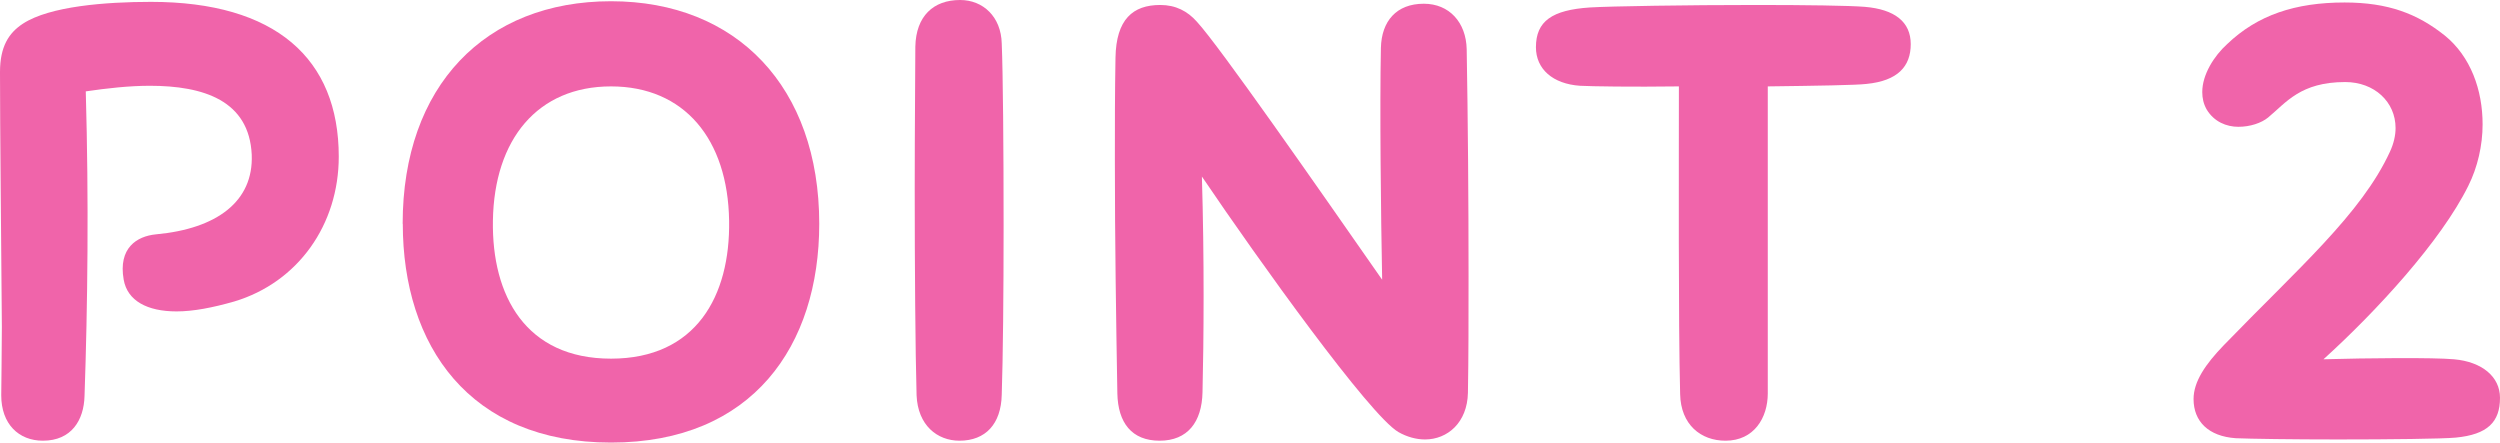
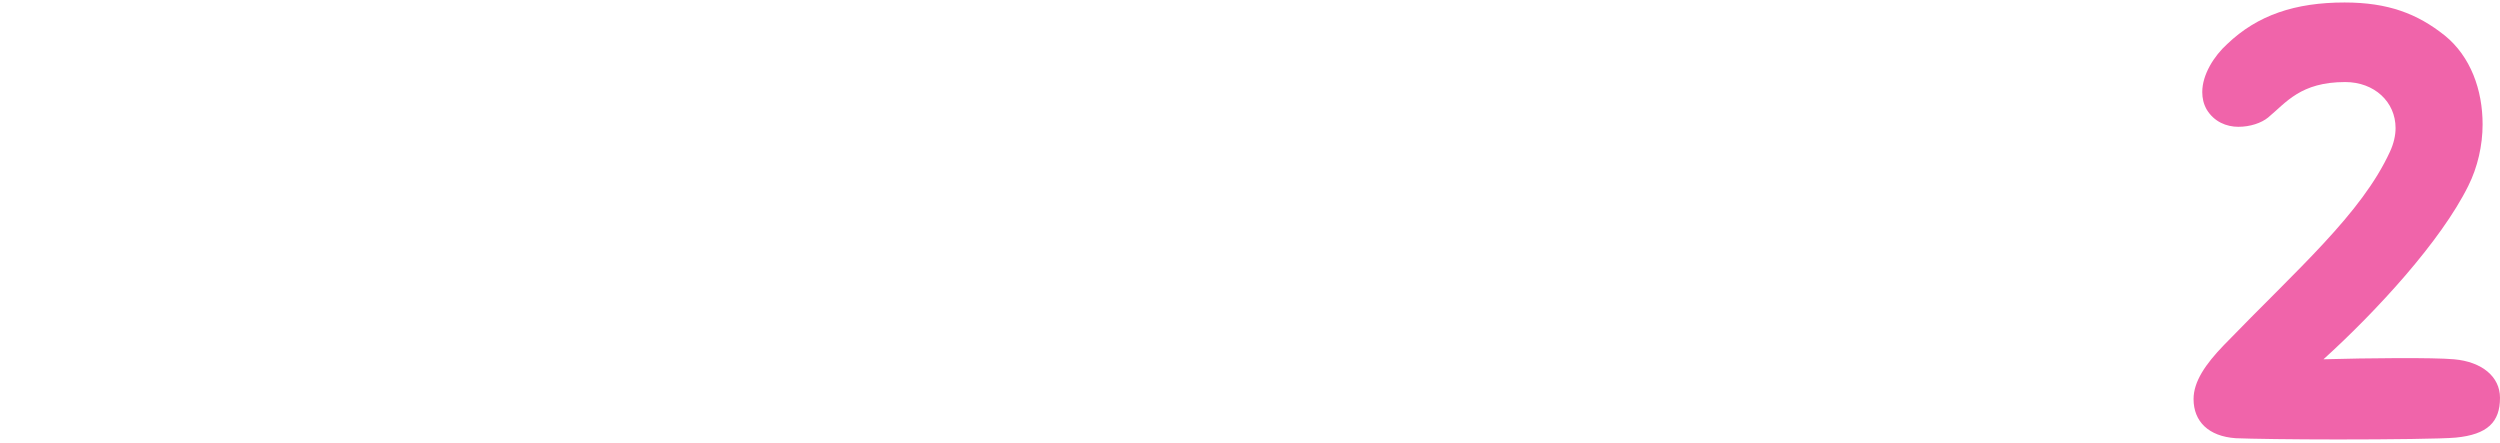
<svg xmlns="http://www.w3.org/2000/svg" id="_レイヤー_2" viewBox="0 0 201.1 35.6">
  <defs>
    <style>.cls-1{fill:#f064aa;}</style>
  </defs>
  <g id="text">
-     <path class="cls-1" d="M.1,31.8c0-.8.05-3.5.05-5.5-.05-6.75-.15-16.1-.15-20.5C0,3.75.7,2.65,1.85,1.9,4,.5,8.5.15,12.15.15c10,0,15.1,4.55,15.1,12.45,0,5.45-3.25,10.1-8.4,11.65-1.75.5-3.3.8-4.65.8-2.35,0-3.95-.85-4.25-2.55-.45-2.55,1.05-3.5,2.6-3.65,4.9-.45,7.85-2.65,7.7-6.4-.2-4.35-3.85-5.55-8.2-5.55-1.65,0-3.45.2-5.15.45.25,8.85.15,17.25-.1,24.5-.05,1.95-1.05,3.6-3.35,3.6-1.95,0-3.35-1.35-3.35-3.65Z" />
-     <path class="cls-1" d="M32.39,18C32.39,6.9,39.04.1,49.15.1s16.75,6.9,16.75,17.9c0,9.8-5.35,17.6-16.75,17.6s-16.75-7.8-16.75-17.6ZM58.65,17.75c-.1-6.55-3.6-10.8-9.5-10.8s-9.4,4.25-9.5,10.8c-.1,6.05,2.65,11.1,9.5,11.1s9.6-5.05,9.5-11.1Z" />
-     <path class="cls-1" d="M73.73,31.8c-.1-3.5-.15-10.45-.15-16.65,0-5.05.05-9.55.05-11.4.05-2.45,1.45-3.75,3.6-3.75,1.85,0,3.3,1.35,3.35,3.5.1,2.35.15,8.45.15,14.65,0,5.35-.05,10.7-.15,13.6-.05,2.35-1.3,3.7-3.4,3.7-1.8,0-3.35-1.25-3.45-3.65Z" />
-     <path class="cls-1" d="M118.13,22.25c0,3.35,0,6.55-.05,9.35-.05,2.4-1.65,3.75-3.45,3.75-.7,0-1.45-.2-2.15-.6-2.3-1.35-11.2-13.75-15.8-20.55.2,6.6.15,13.25.05,17.35-.05,2.4-1.2,3.9-3.45,3.9s-3.35-1.45-3.4-3.8c-.1-5.9-.2-12.25-.2-18.8,0-2.7,0-5.45.05-8.2.05-3.1,1.4-4.25,3.6-4.25,1.25,0,2.2.5,2.95,1.35,1.8,1.95,9.6,13.15,14.9,20.75-.1-5.2-.2-13.9-.1-18.65.05-2.15,1.25-3.55,3.45-3.55,2.05,0,3.4,1.5,3.45,3.65.1,5.6.15,12.2.15,18.3Z" />
-     <path class="cls-1" d="M150.15,6.75c-.8.1-4.05.15-7.95.2v24.7c0,1.95-1.1,3.8-3.4,3.8-2,0-3.6-1.3-3.65-3.75-.15-5.9-.1-18.4-.1-24.75-3.8.05-7,0-7.95-.05-2.2-.15-3.55-1.35-3.55-3.1,0-2.1,1.3-3,4.35-3.2,1.6-.1,7.85-.2,13.35-.2,4,0,7.55.05,8.75.15,2.4.2,3.7,1.2,3.7,3s-1.05,2.95-3.55,3.2Z" />
    <path class="cls-1" d="M176.45,32.1c0-1.4.95-2.8,2.45-4.35,5.95-6.15,11.05-10.55,13.35-15.55.3-.65.45-1.3.45-1.9,0-2.1-1.7-3.7-4.05-3.7-3.6,0-4.75,1.65-6.2,2.85-.55.45-1.45.75-2.4.75s-1.95-.4-2.55-1.4c-.25-.45-.35-.9-.35-1.4,0-1.4.95-2.9,2-3.85,2.45-2.35,5.5-3.35,9.45-3.35,3.5,0,5.85.9,8.05,2.65,2.1,1.7,3.05,4.4,3.05,7.15,0,1.7-.4,3.45-1.15,4.95-2.2,4.45-7.4,10.1-11.65,13.95,3.55-.1,8.8-.15,10.5,0,2.25.2,3.7,1.4,3.7,3.1,0,1.95-1,2.95-3.55,3.2-1.05.1-5.35.15-9.5.15-3.6,0-7.05-.05-8.2-.1-2.2-.15-3.4-1.35-3.4-3.15Z" />
  </g>
</svg>